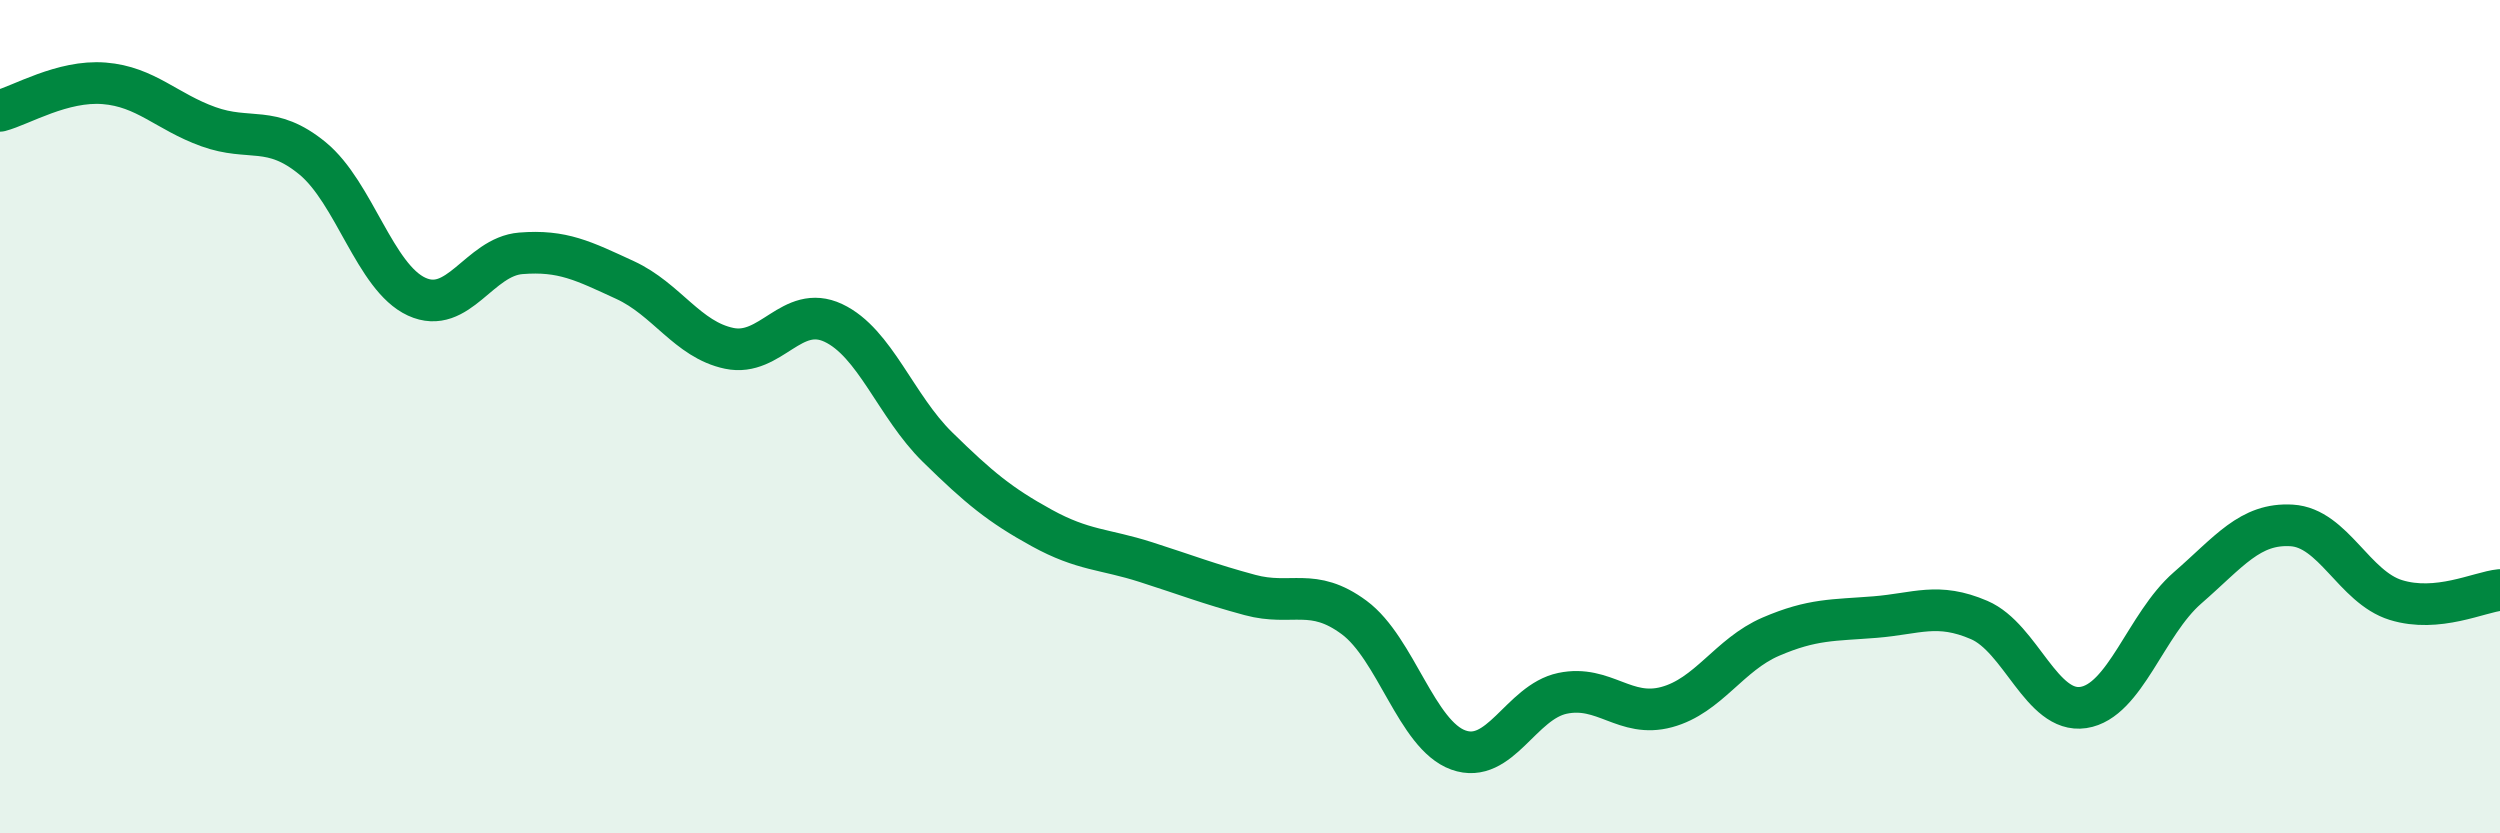
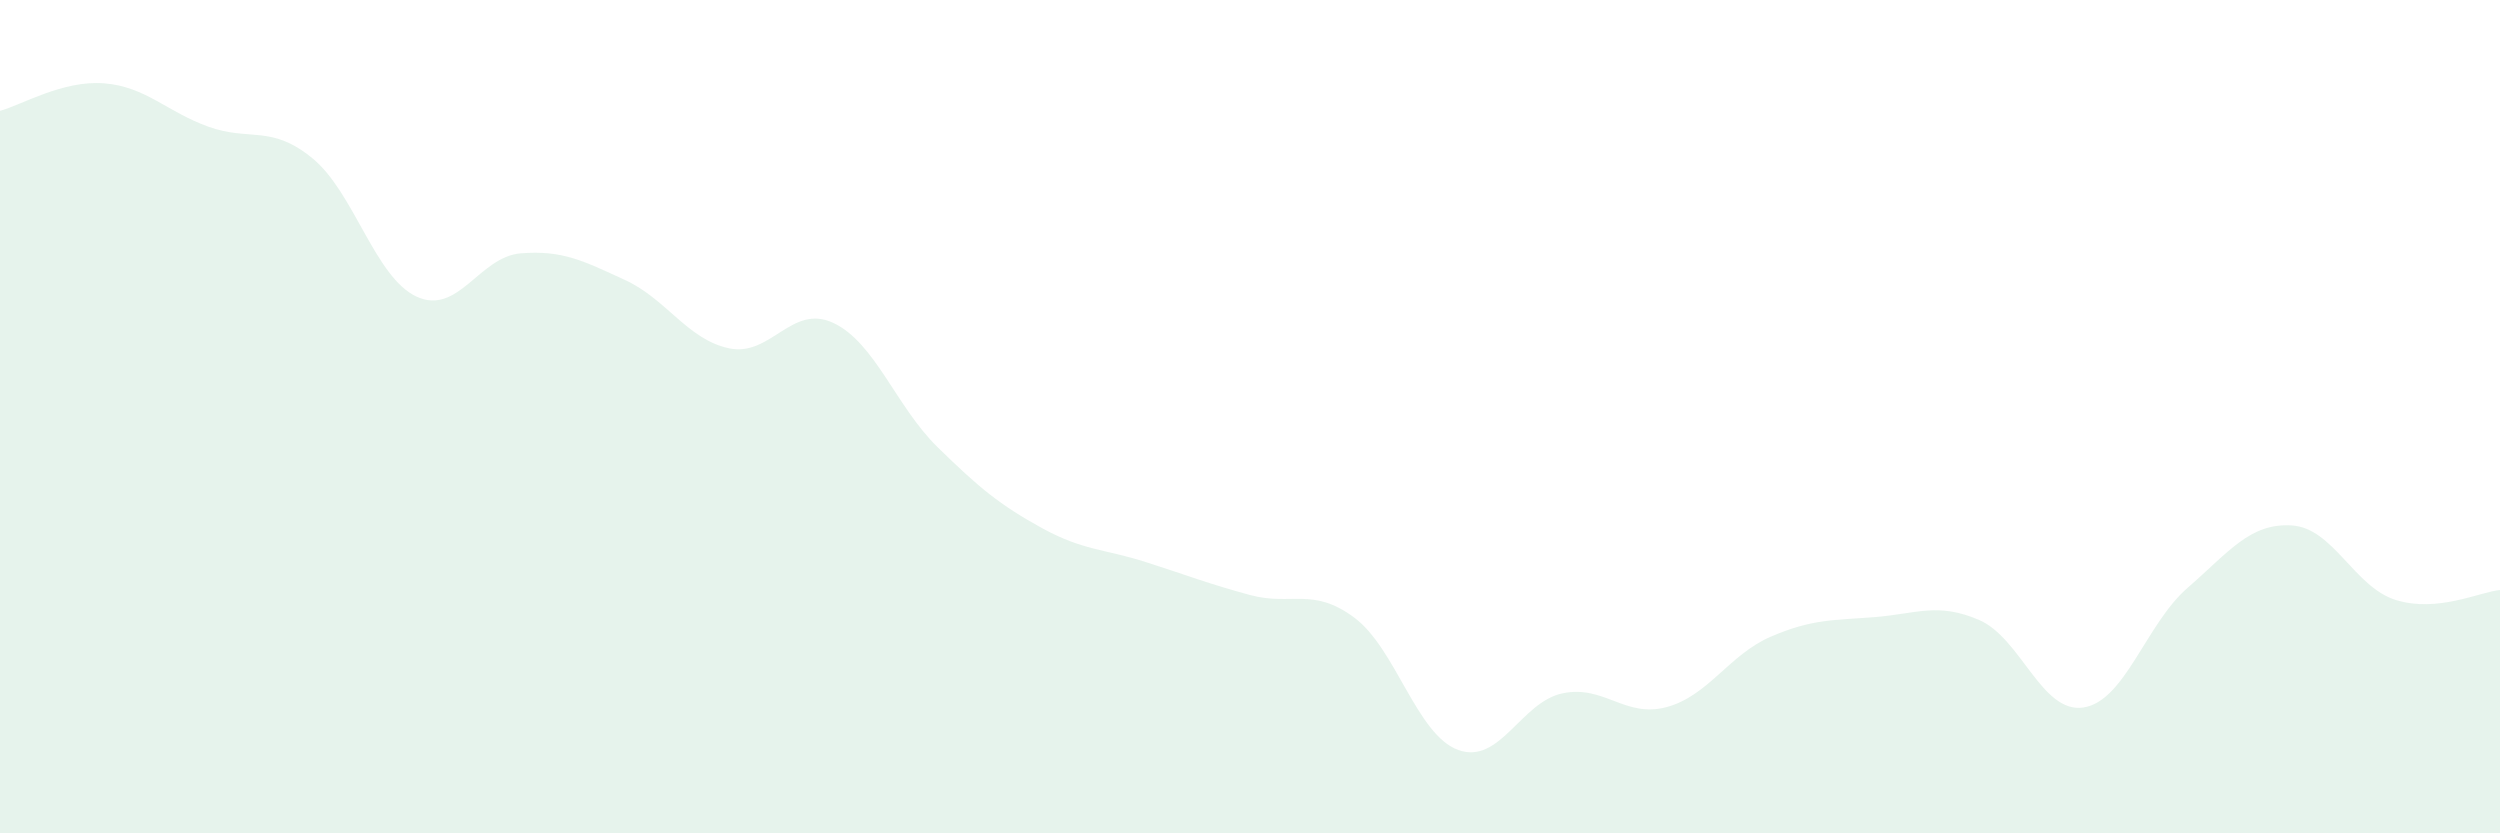
<svg xmlns="http://www.w3.org/2000/svg" width="60" height="20" viewBox="0 0 60 20">
  <path d="M 0,2.66 C 0.5,2.53 1.5,1.92 2.5,2 C 3.5,2.08 4,2.68 5,3.04 C 6,3.4 6.5,2.98 7.5,3.8 C 8.5,4.62 9,6.66 10,7.12 C 11,7.58 11.5,6.16 12.5,6.08 C 13.5,6 14,6.26 15,6.72 C 16,7.18 16.5,8.15 17.5,8.36 C 18.5,8.57 19,7.28 20,7.75 C 21,8.22 21.5,9.75 22.5,10.73 C 23.5,11.71 24,12.12 25,12.67 C 26,13.22 26.5,13.17 27.5,13.49 C 28.5,13.81 29,14.01 30,14.28 C 31,14.55 31.5,14.08 32.5,14.82 C 33.5,15.56 34,17.64 35,18 C 36,18.36 36.5,16.85 37.5,16.64 C 38.5,16.43 39,17.24 40,16.97 C 41,16.7 41.5,15.71 42.5,15.28 C 43.5,14.85 44,14.89 45,14.81 C 46,14.73 46.5,14.45 47.5,14.88 C 48.5,15.31 49,17.13 50,16.98 C 51,16.83 51.5,14.98 52.5,14.11 C 53.5,13.24 54,12.55 55,12.61 C 56,12.67 56.5,14.09 57.5,14.4 C 58.5,14.71 59.5,14.21 60,14.16L60 20L0 20Z" fill="#008740" opacity="0.1" stroke-linecap="round" stroke-linejoin="round" />
-   <path d="M 0,2.66 C 0.5,2.53 1.5,1.92 2.5,2 C 3.5,2.08 4,2.68 5,3.04 C 6,3.4 6.5,2.98 7.5,3.8 C 8.5,4.62 9,6.66 10,7.12 C 11,7.58 11.5,6.16 12.5,6.08 C 13.5,6 14,6.26 15,6.72 C 16,7.18 16.5,8.15 17.5,8.36 C 18.5,8.57 19,7.28 20,7.75 C 21,8.22 21.5,9.75 22.5,10.73 C 23.5,11.71 24,12.12 25,12.67 C 26,13.22 26.5,13.17 27.5,13.49 C 28.5,13.81 29,14.01 30,14.28 C 31,14.55 31.5,14.08 32.5,14.82 C 33.5,15.56 34,17.64 35,18 C 36,18.36 36.5,16.85 37.5,16.64 C 38.5,16.43 39,17.24 40,16.97 C 41,16.7 41.5,15.71 42.5,15.28 C 43.5,14.85 44,14.89 45,14.81 C 46,14.73 46.5,14.45 47.5,14.88 C 48.5,15.31 49,17.13 50,16.98 C 51,16.83 51.5,14.98 52.5,14.11 C 53.5,13.24 54,12.55 55,12.61 C 56,12.67 56.5,14.09 57.5,14.4 C 58.5,14.71 59.5,14.21 60,14.16" stroke="#008740" stroke-width="1" fill="none" stroke-linecap="round" stroke-linejoin="round" />
</svg>